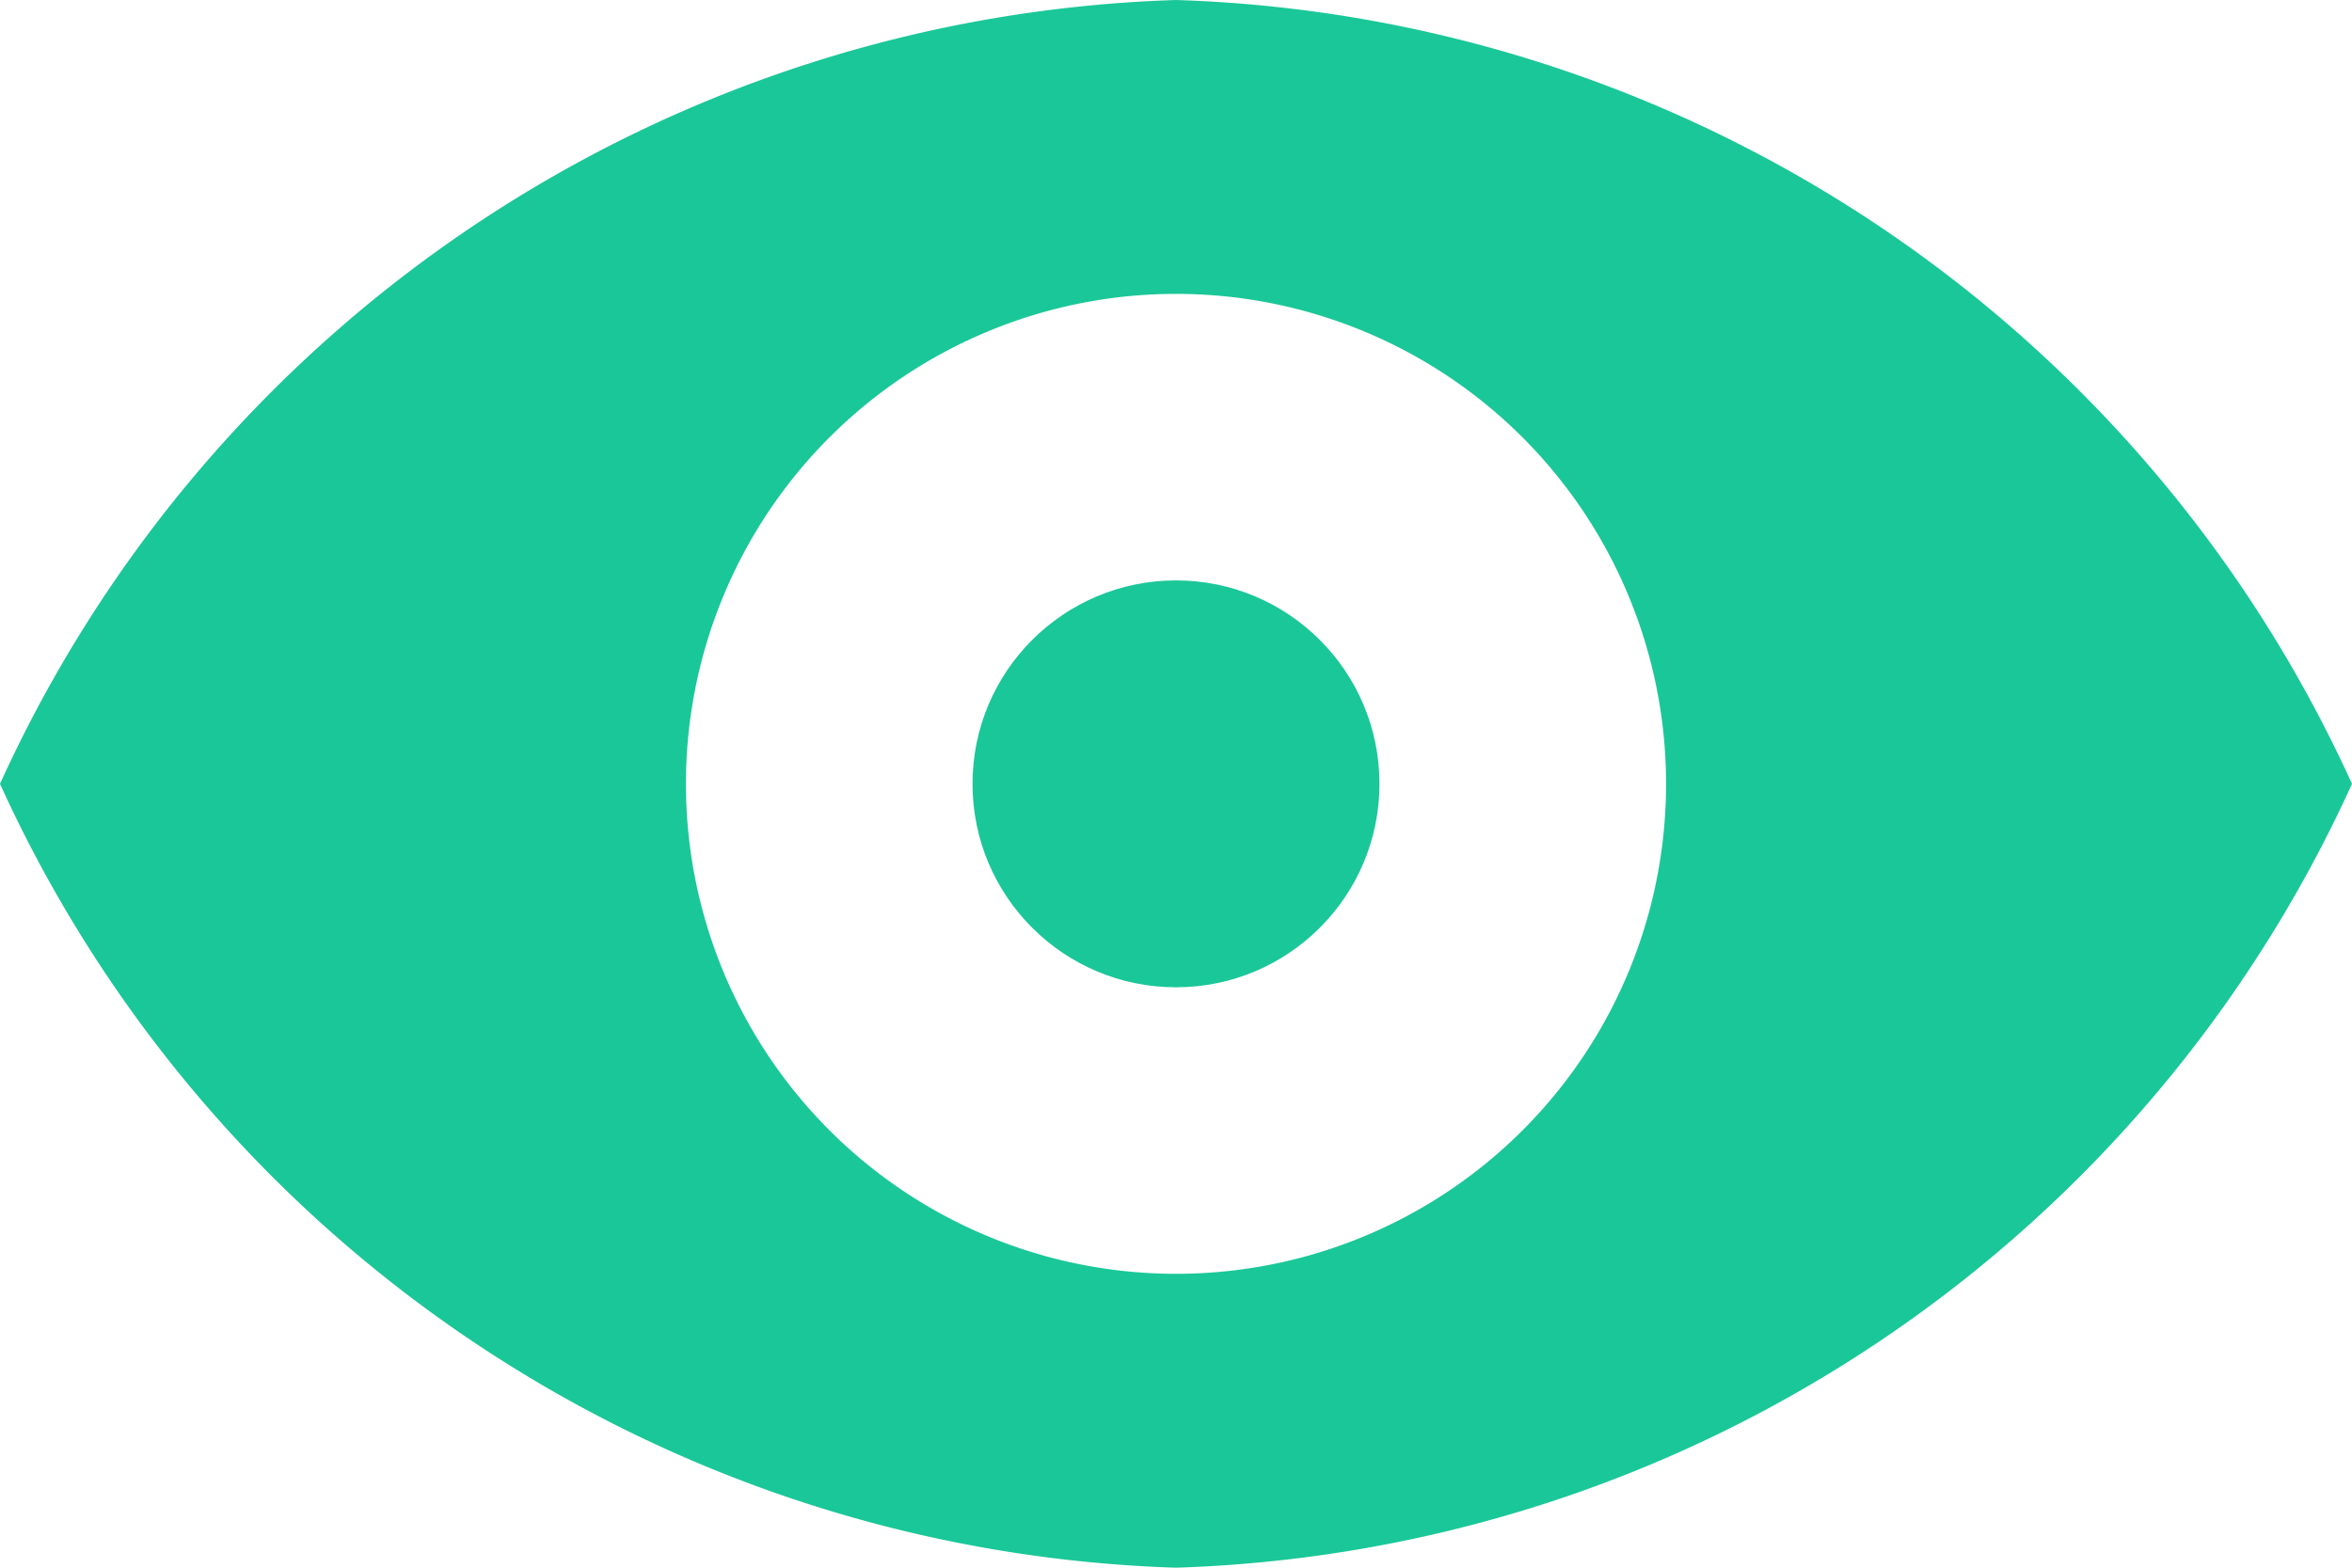
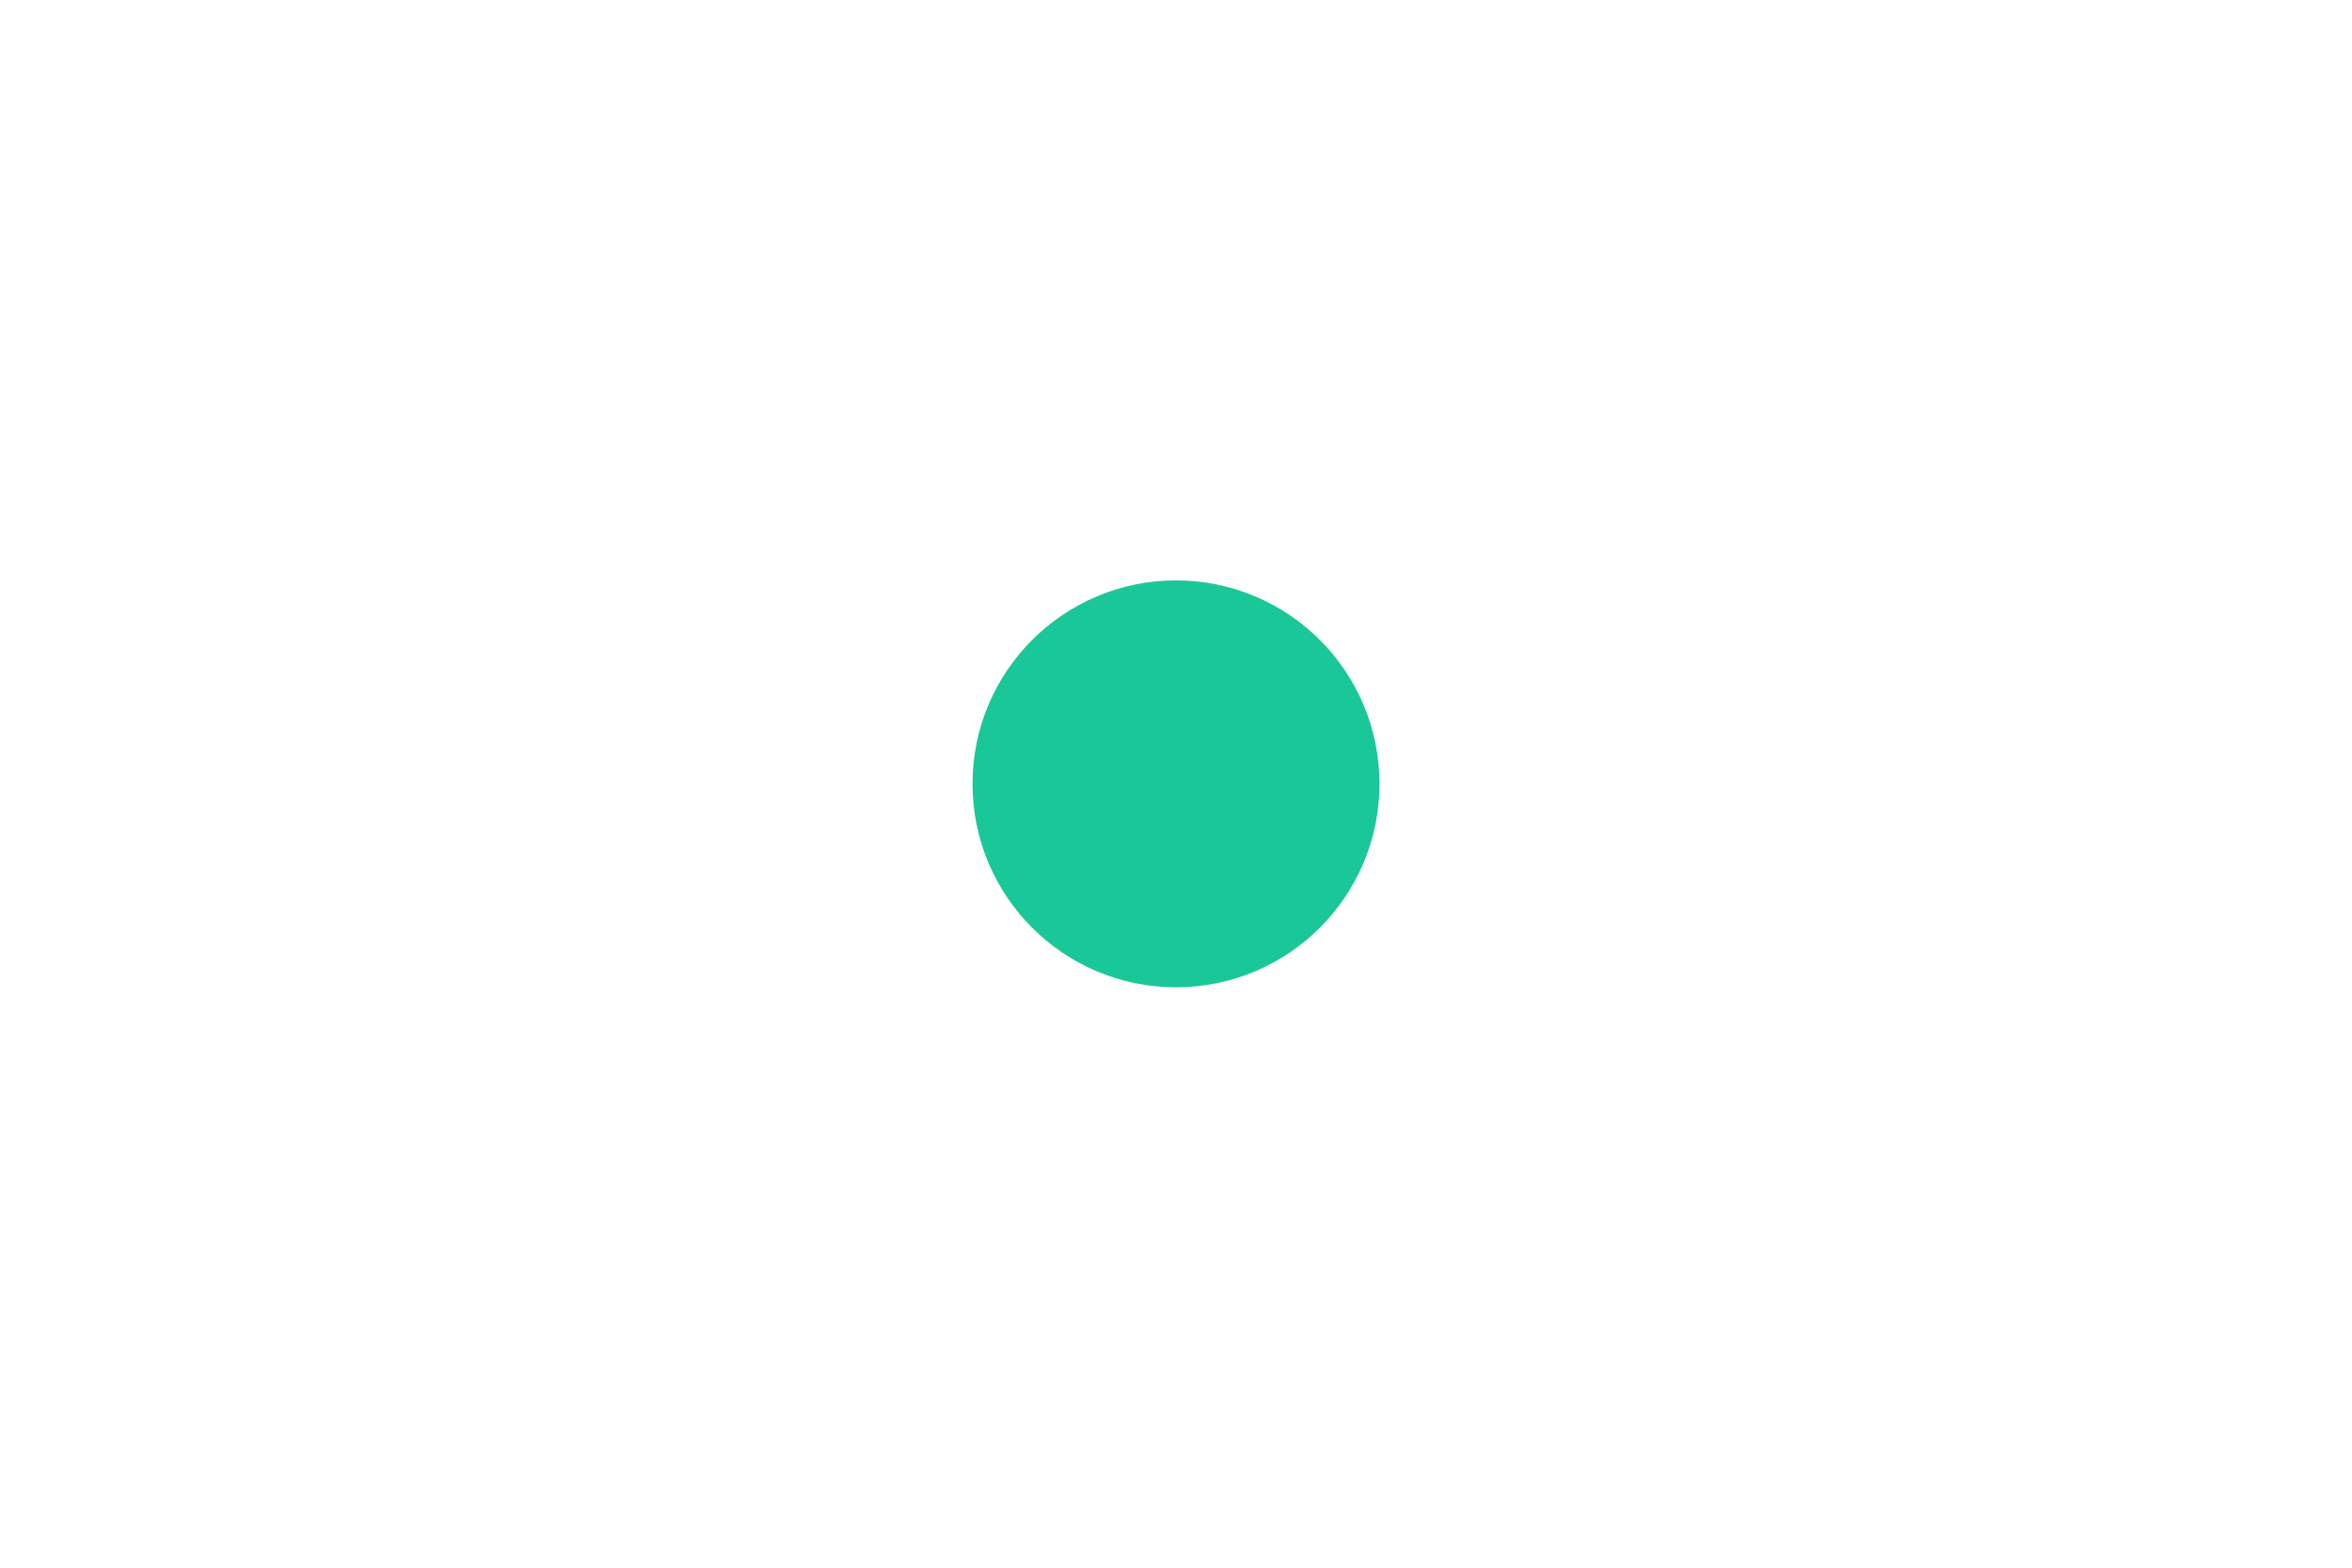
<svg xmlns="http://www.w3.org/2000/svg" width="19.5" height="13" viewBox="0 0 19.5 13">
  <g id="eye" transform="translate(0 -68.265)">
    <g id="Group_2836" data-name="Group 2836" transform="translate(0 68.265)">
      <g id="Group_2835" data-name="Group 2835" transform="translate(0 0)">
-         <path id="Path_803" data-name="Path 803" d="M9.75,68.265A11.094,11.094,0,0,0,0,74.765a11.093,11.093,0,0,0,9.75,6.5,11.093,11.093,0,0,0,9.75-6.5A11.094,11.094,0,0,0,9.75,68.265Zm0,10.563a4.063,4.063,0,1,1,4.063-4.063A4.062,4.062,0,0,1,9.75,78.828Z" transform="translate(0 -68.265)" fill="#1ac798" />
-       </g>
+         </g>
    </g>
    <g id="Group_2838" data-name="Group 2838" transform="translate(8.063 73.078)">
      <g id="Group_2837" data-name="Group 2837" transform="translate(0 0)">
        <circle id="Ellipse_161" data-name="Ellipse 161" cx="1.687" cy="1.687" r="1.687" fill="#1ac798" />
      </g>
    </g>
  </g>
</svg>